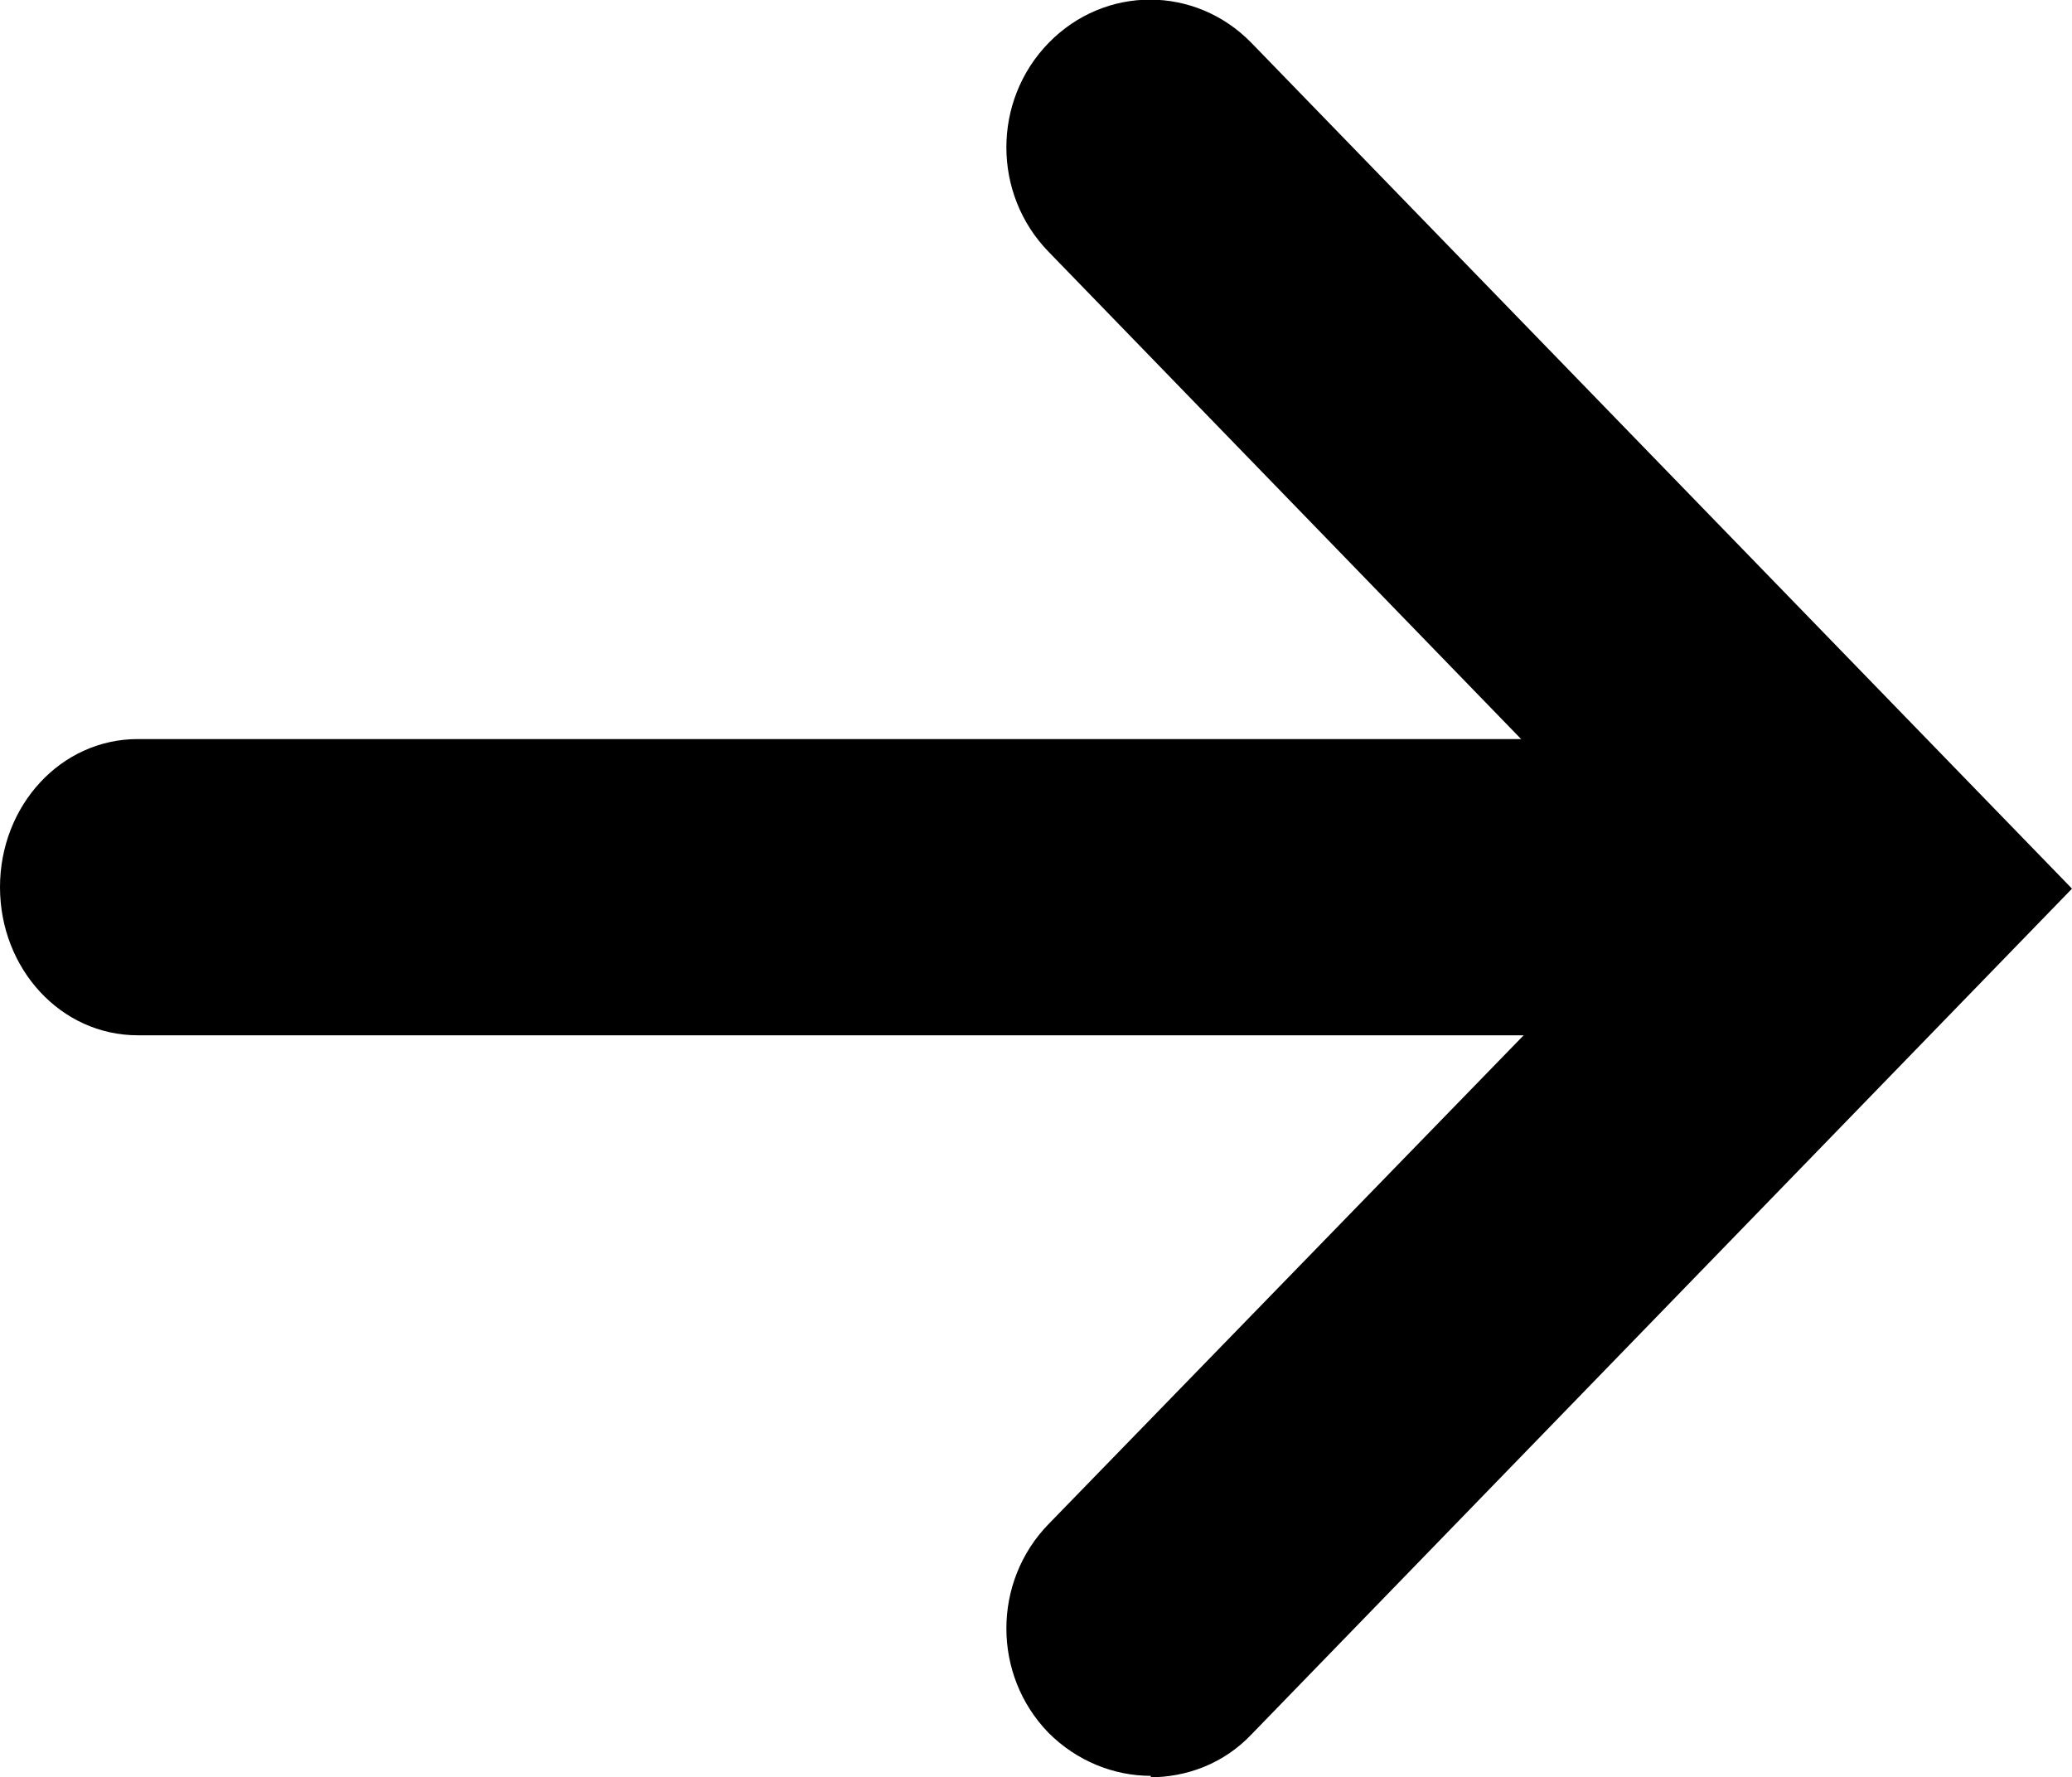
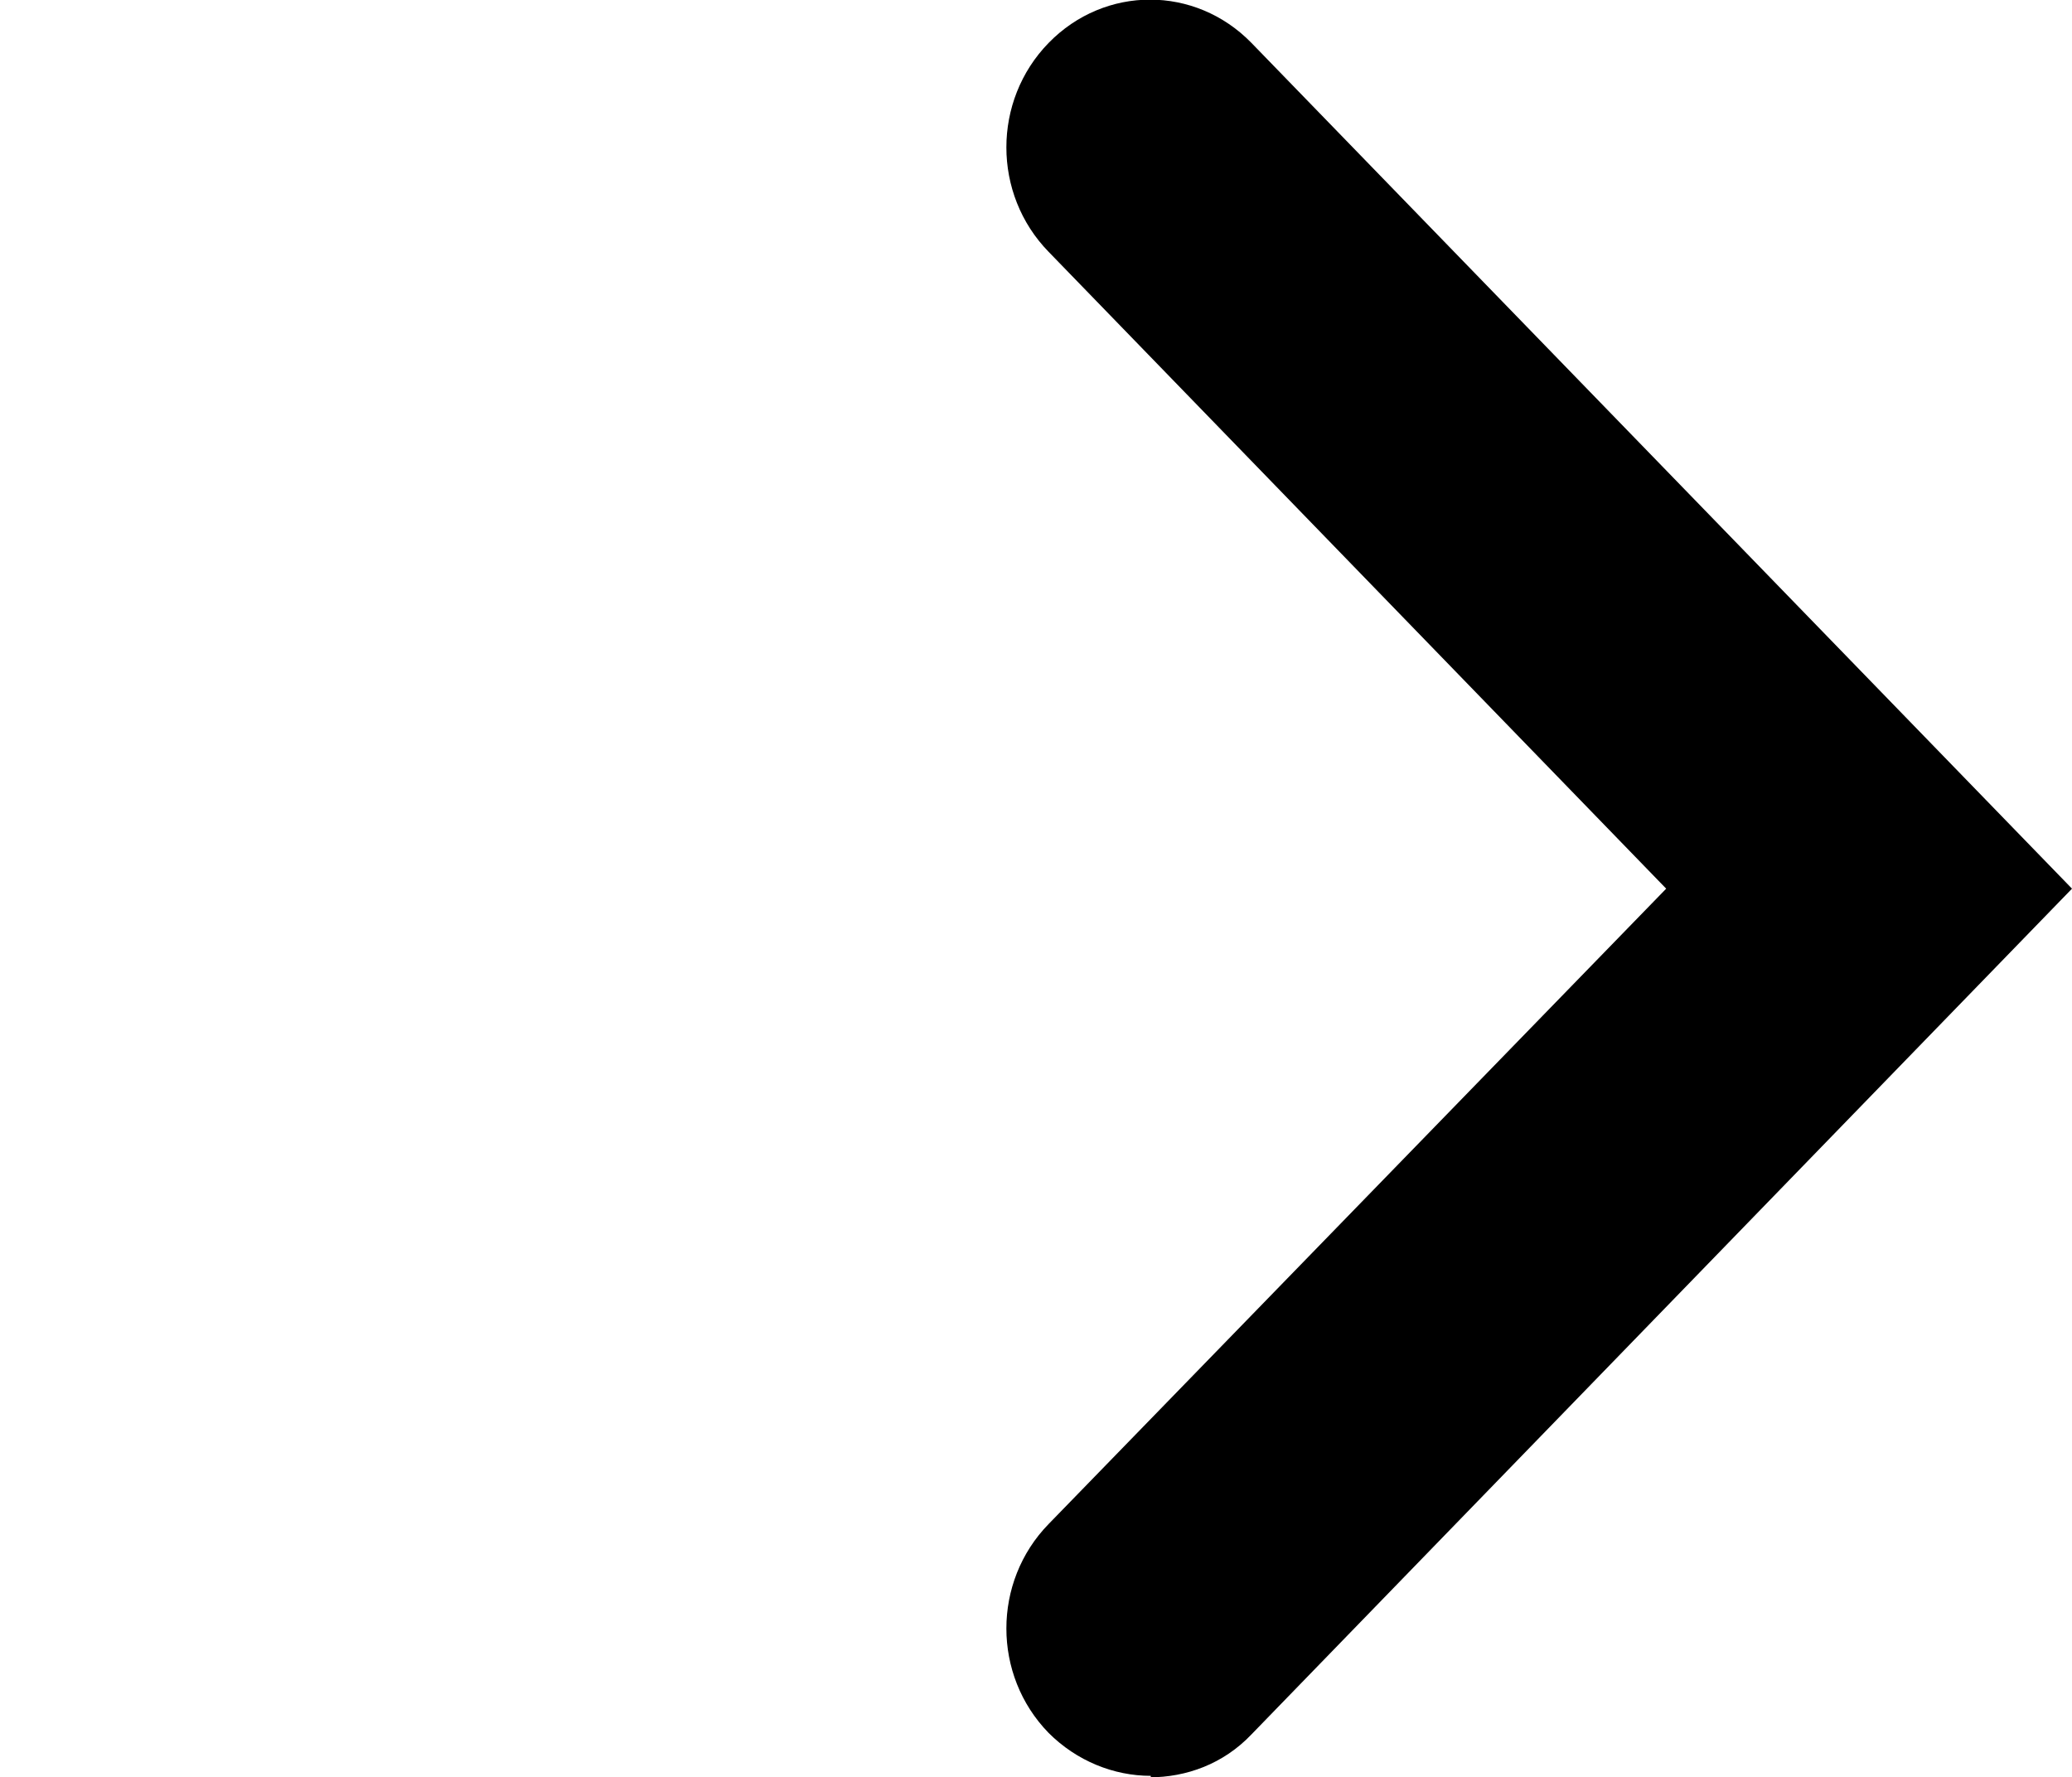
<svg xmlns="http://www.w3.org/2000/svg" id="_レイヤー_2" viewBox="0 0 13.99 12">
  <defs>
    <style>.cls-1{stroke-width:0}</style>
  </defs>
  <g id="_レイヤー_2-2">
    <g id="_ホバー">
-       <path d="M12.07 6.99H.93c-.52 0-.93-.45-.93-1s.41-1 .93-1h11.15c.52 0 .93.45.93 1s-.41 1-.93 1Z" class="cls-1" />
      <path d="M7.77 11.99c-.25 0-.5-.1-.69-.29-.38-.39-.38-1.02 0-1.41L11.25 6 7.08 1.7C6.7 1.31 6.7.68 7.08.29s.99-.39 1.37 0L13.99 6l-5.54 5.71c-.19.2-.44.29-.69.29h.01Z" class="cls-1" />
    </g>
  </g>
</svg>